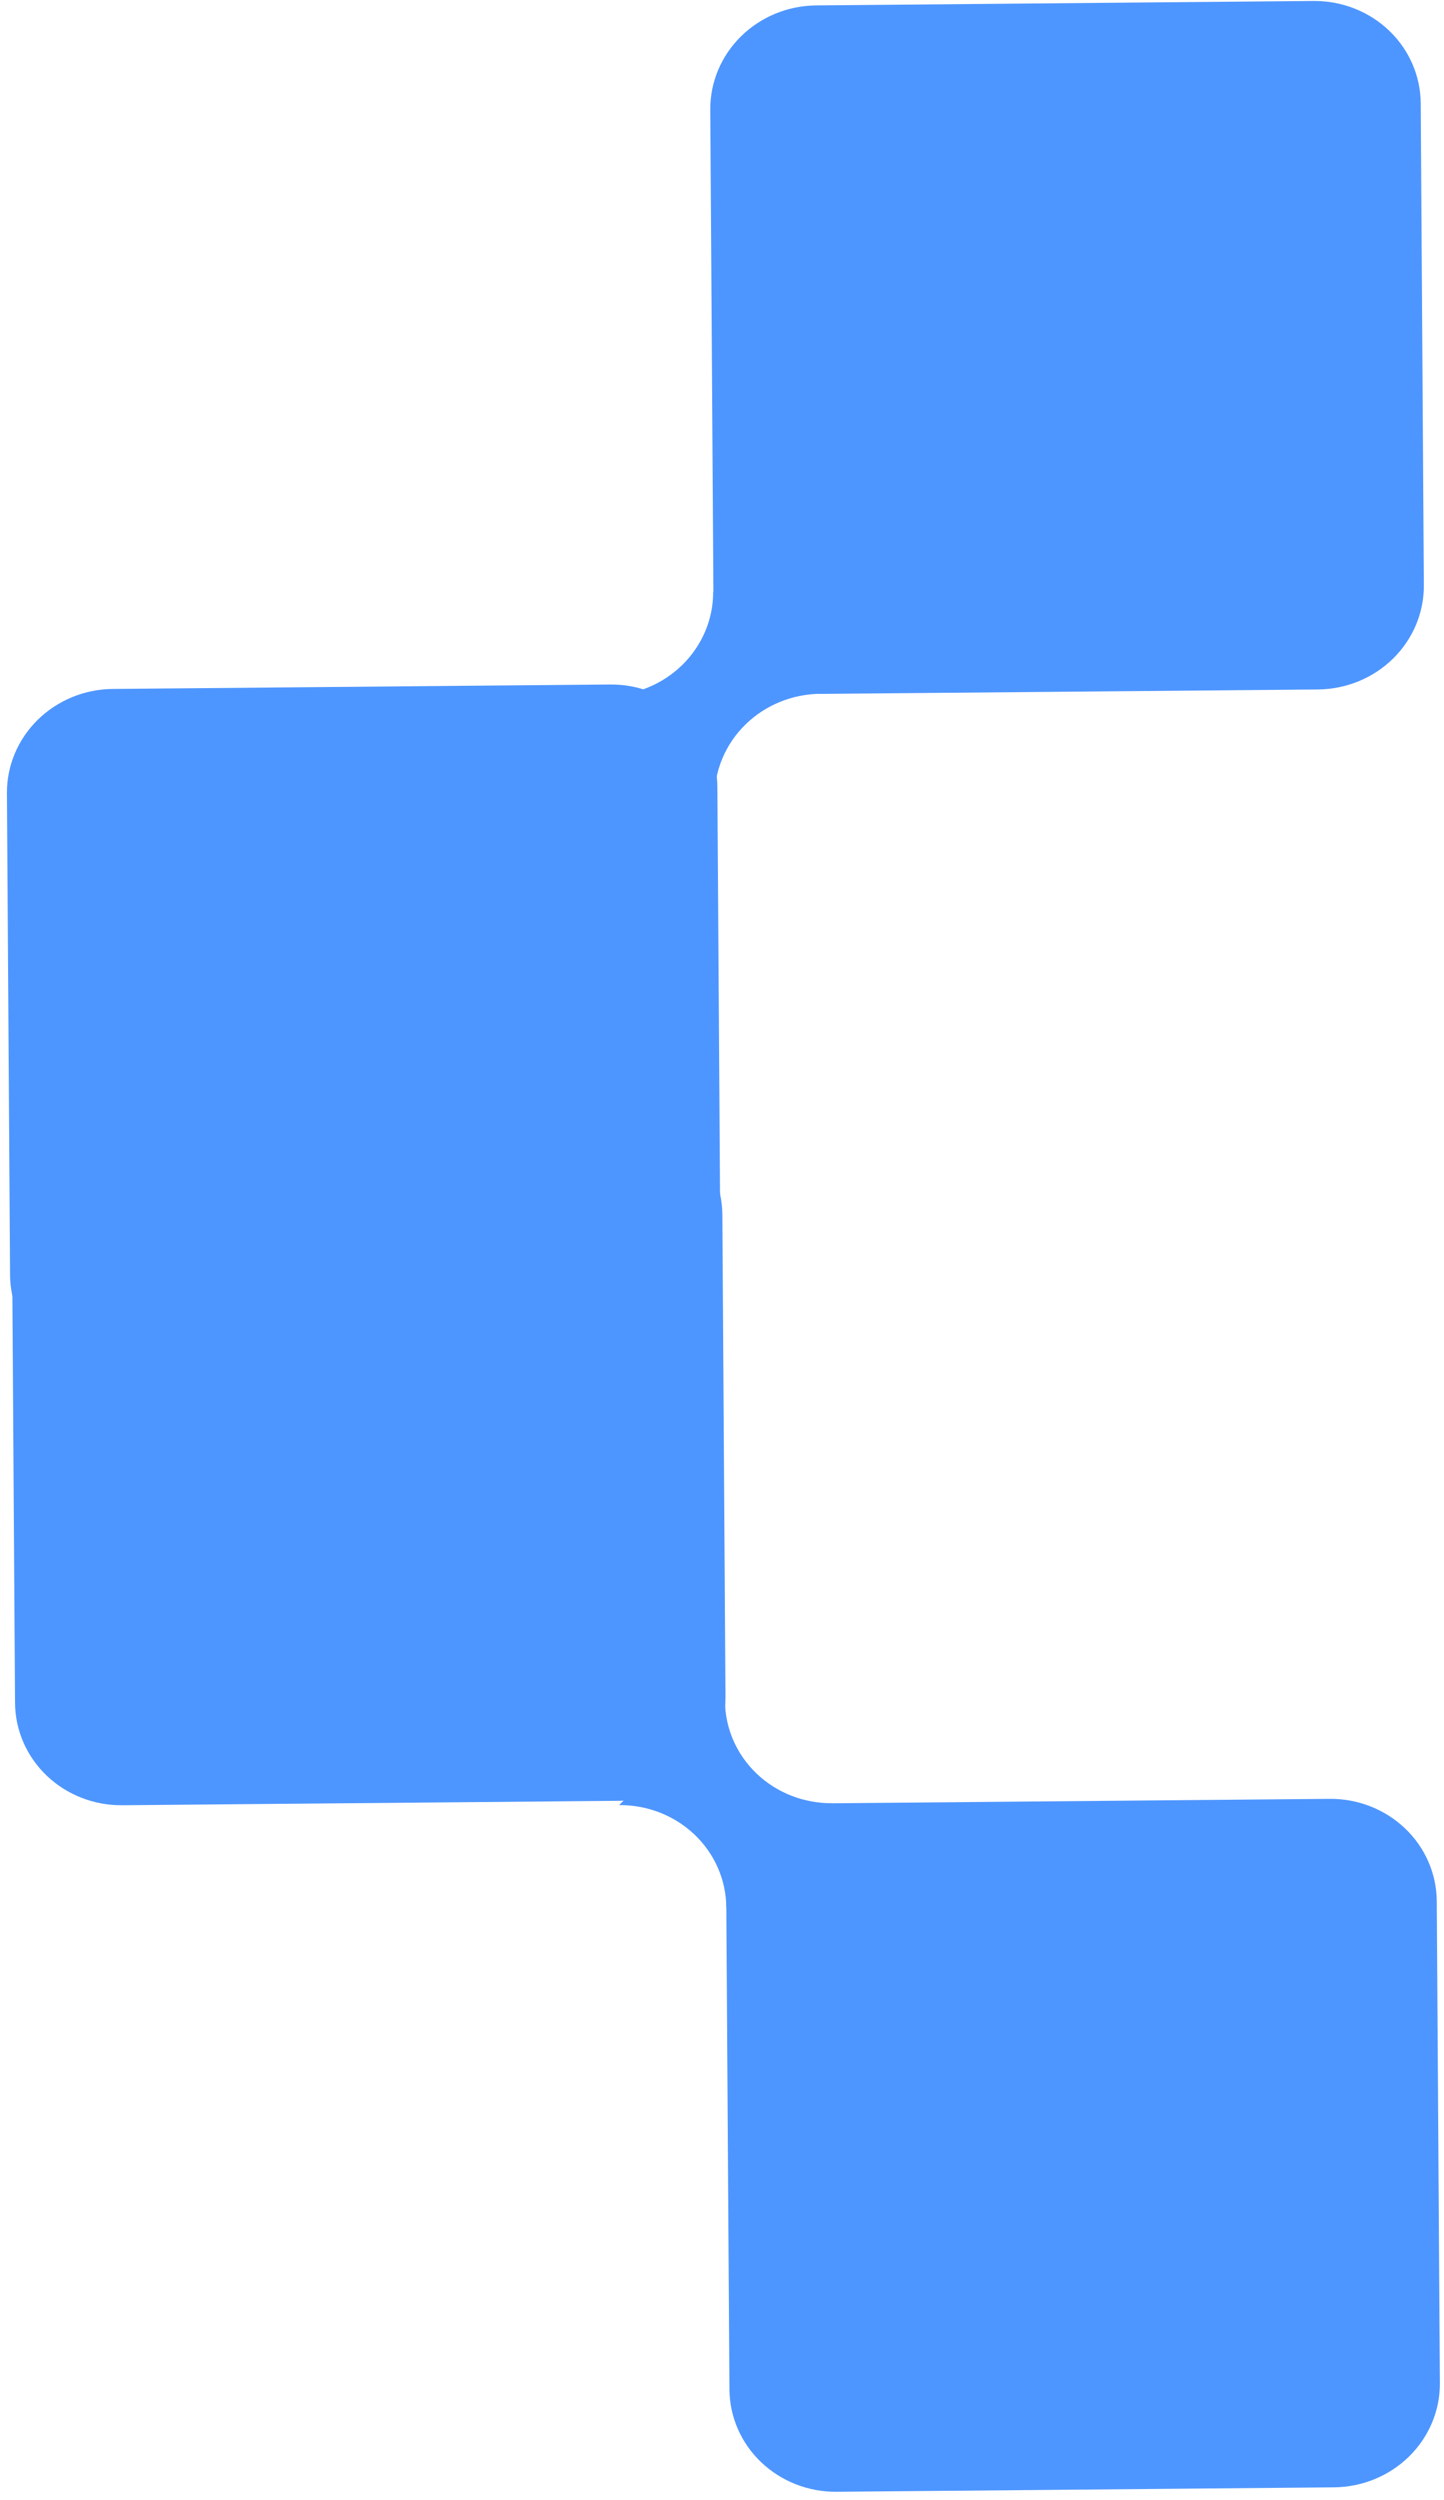
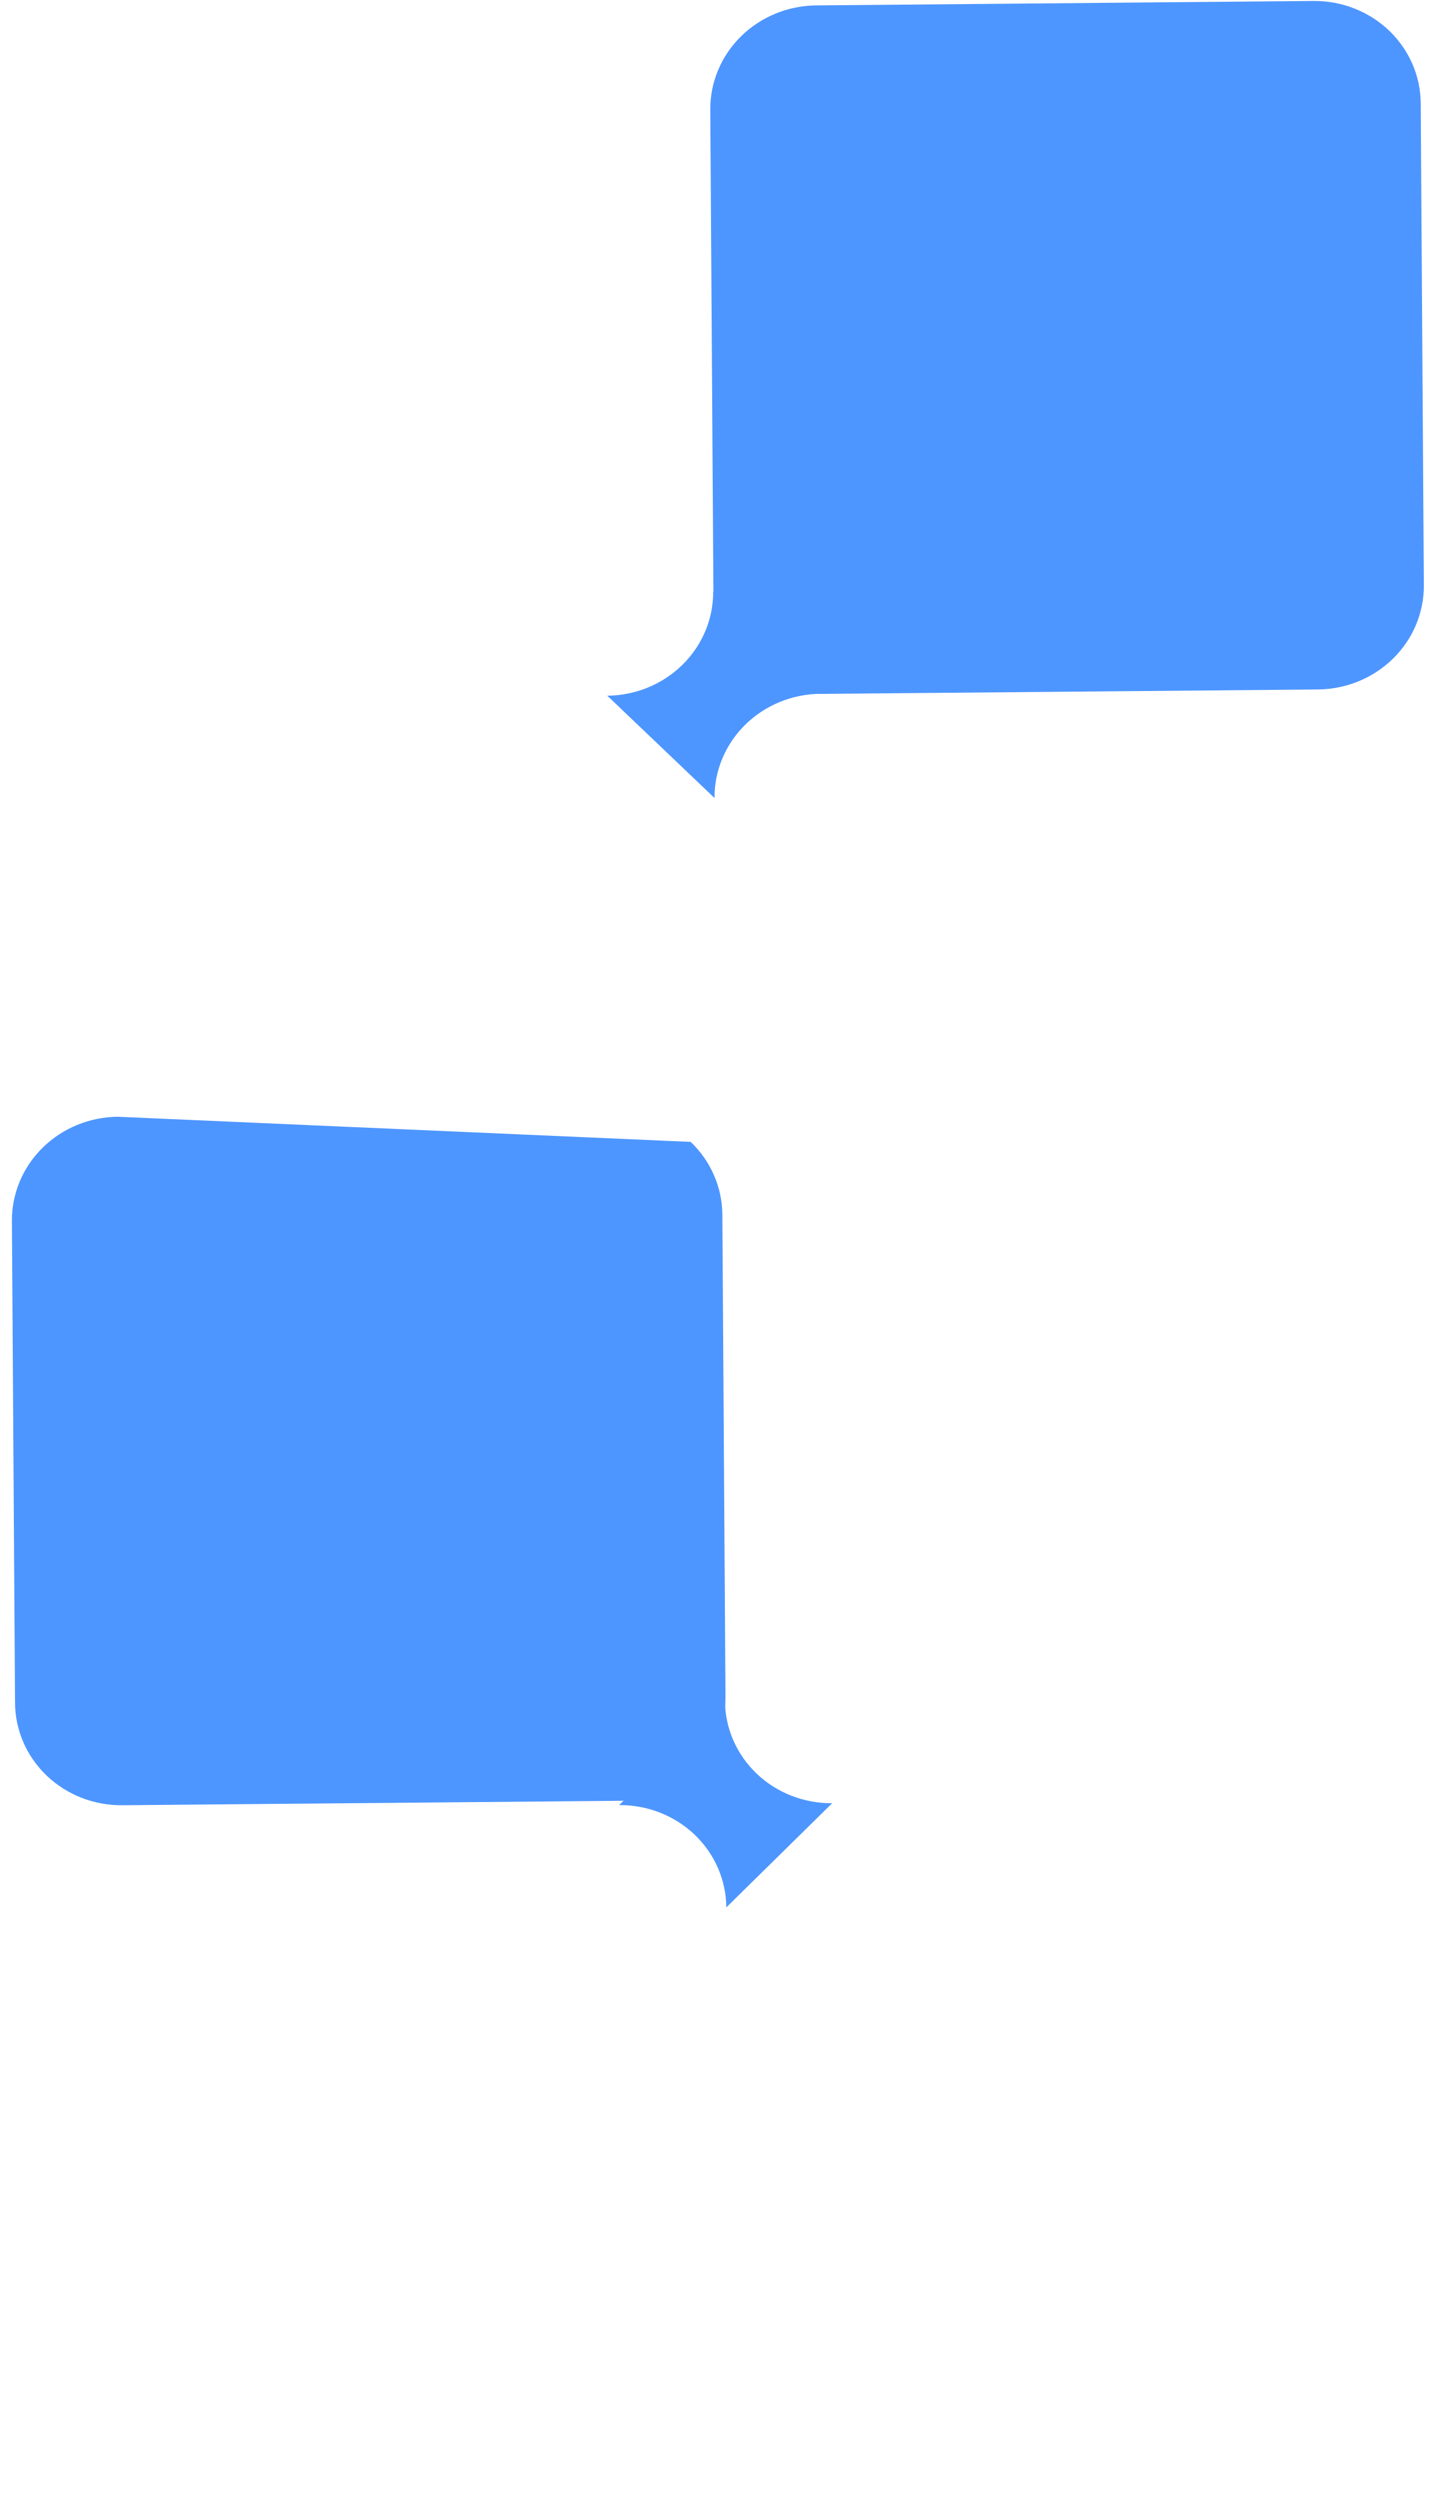
<svg xmlns="http://www.w3.org/2000/svg" width="260" height="450" viewBox="0 0 260 450" fill="none">
  <path d="M237.306 124.107C242.395 124.062 247.263 122.06 250.839 118.541C254.415 115.023 256.405 110.276 256.373 105.346L255.809 18.593C255.777 13.662 253.725 8.952 250.104 5.498C246.483 2.044 241.589 0.129 236.5 0.174L146.956 0.974C141.867 1.02 137 3.022 133.424 6.54C129.848 10.059 127.857 14.805 127.889 19.736L128.453 106.489C128.485 111.419 130.538 116.129 134.159 119.584C137.78 123.038 142.673 124.953 147.762 124.907L237.306 124.107Z" fill="#4E96FF" />
  <path d="M128.411 106.47C128.443 111.4 126.452 116.146 122.877 119.664C119.301 123.182 114.434 125.185 109.345 125.23L128.653 143.648C128.621 138.718 130.612 133.971 134.187 130.453C137.763 126.935 142.63 124.933 147.719 124.887L128.411 106.47Z" fill="#4E96FF" />
-   <path d="M240.194 447.73C245.283 447.684 250.151 445.682 253.726 442.164C257.302 438.645 259.293 433.899 259.261 428.968L258.697 342.215C258.665 337.285 256.613 332.574 252.991 329.12C249.37 325.666 244.477 323.751 239.388 323.797L149.844 324.597C144.755 324.642 139.887 326.644 136.312 330.163C132.736 333.681 130.745 338.428 130.777 343.358L131.341 430.111C131.373 435.042 133.425 439.752 137.047 443.206C140.668 446.66 145.561 448.575 150.65 448.53L240.194 447.73Z" fill="#4E96FF" />
  <path d="M130.775 343.343C130.743 338.413 128.691 333.703 125.07 330.249C121.449 326.795 116.556 324.88 111.468 324.926L130.534 306.165C130.566 311.095 132.618 315.805 136.239 319.259C139.86 322.713 144.753 324.628 149.842 324.583L130.775 343.343Z" fill="#4E96FF" />
-   <path d="M111.561 324.152C116.65 324.107 121.518 322.105 125.094 318.586C128.669 315.068 130.66 310.321 130.628 305.391L130.064 218.638C130.032 213.707 127.98 208.997 124.359 205.543C120.738 202.089 115.844 200.174 110.755 200.219L21.211 201.019C16.122 201.065 11.255 203.067 7.679 206.586C4.103 210.104 2.112 214.85 2.144 219.781L2.708 306.534C2.74 311.464 4.793 316.175 8.414 319.629C12.035 323.083 16.928 324.998 22.017 324.952L111.561 324.152Z" fill="#4E96FF" />
-   <path d="M110.665 247.144C115.754 247.099 120.621 245.096 124.197 241.578C127.773 238.06 129.764 233.313 129.732 228.383L129.168 141.63C129.136 136.699 127.083 131.989 123.462 128.535C119.841 125.081 114.948 123.166 109.859 123.211L20.315 124.011C15.226 124.057 10.358 126.059 6.782 129.577C3.207 133.096 1.216 137.842 1.248 142.773L1.812 229.526C1.844 234.456 3.896 239.166 7.517 242.62C11.138 246.075 16.032 247.99 21.121 247.944L110.665 247.144Z" fill="#4E96FF" />
+   <path d="M111.561 324.152C116.65 324.107 121.518 322.105 125.094 318.586C128.669 315.068 130.66 310.321 130.628 305.391L130.064 218.638C130.032 213.707 127.98 208.997 124.359 205.543L21.211 201.019C16.122 201.065 11.255 203.067 7.679 206.586C4.103 210.104 2.112 214.85 2.144 219.781L2.708 306.534C2.74 311.464 4.793 316.175 8.414 319.629C12.035 323.083 16.928 324.998 22.017 324.952L111.561 324.152Z" fill="#4E96FF" />
</svg>